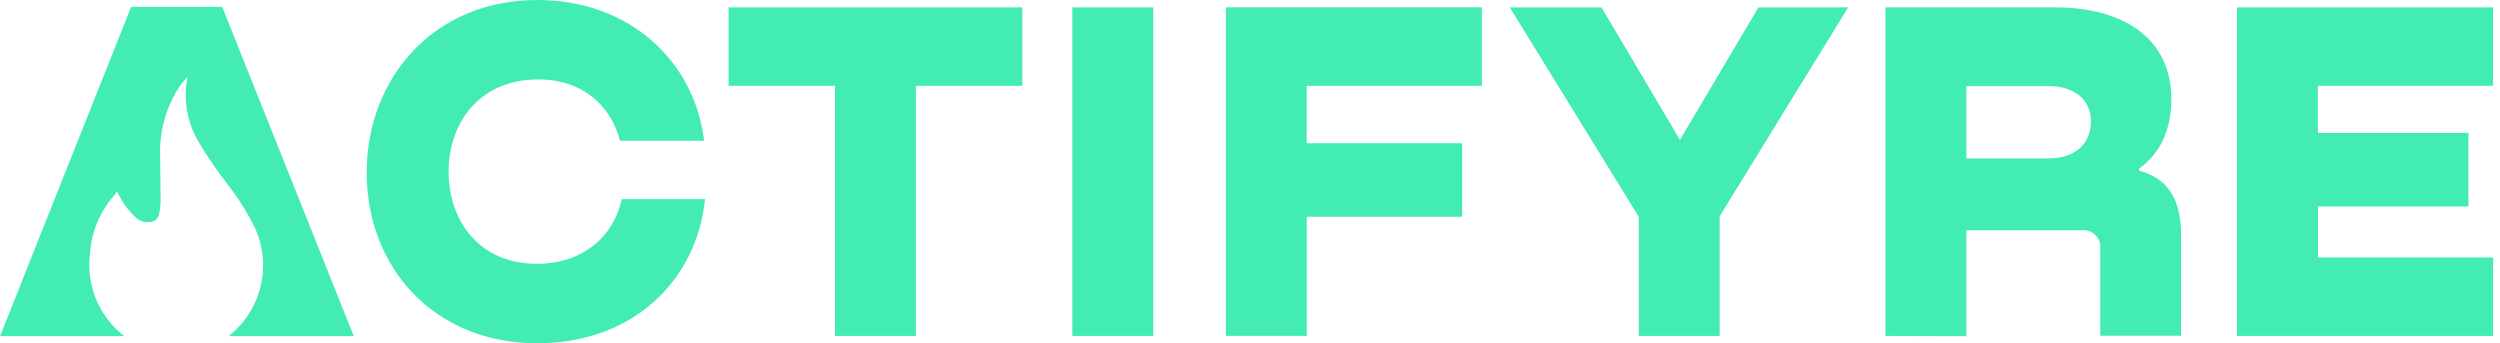
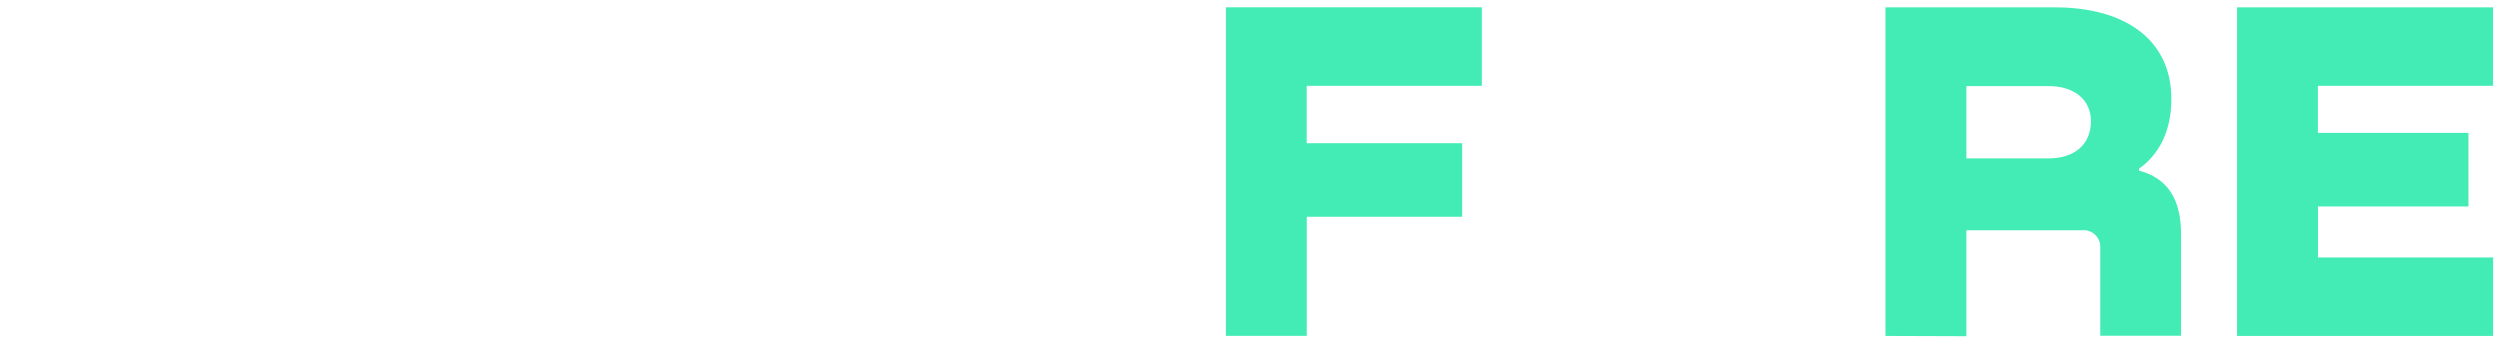
<svg xmlns="http://www.w3.org/2000/svg" width="335" height="46" viewBox="0 0 335 46" fill="none">
-   <path d="M94.478 26.68C93.361 37.654 84.752 46 72.003 46C58.072 46 49.135 35.749 49.135 23.131C49.135 10.514 58.072 0 72.003 0C84.423 0 93.098 8.28 94.346 18.86H83.081C81.832 13.997 77.824 10.514 71.816 10.646C64.305 10.777 60.118 16.363 60.118 23C60.118 29.637 64.258 35.354 71.947 35.354C77.796 35.354 82.133 32.003 83.316 26.68H94.478Z" fill="#43ECB5" />
-   <path d="M136.992 0.986V11.5H122.732V45.014H111.889V11.5H97.629V0.986H136.992Z" fill="#43ECB5" />
-   <path d="M143.695 0.986H154.538V45.014H143.695V0.986Z" fill="#43ECB5" />
  <path d="M198.568 11.5H175.099V19.189H195.931V29.046H175.108V45.005H164.266V0.977H198.568V11.5Z" fill="#43ECB5" />
-   <path d="M247.655 0.986L230.438 28.98V45.014H219.595V29.055L202.312 0.995H214.601L225.115 18.738L235.63 0.995L247.655 0.986Z" fill="#43ECB5" />
  <path d="M252.652 45.014V0.986H275.389C284.589 0.986 290.964 5.192 290.964 13.274C290.964 17.48 289.387 20.634 286.627 22.606V22.869C290.307 23.808 292.259 26.549 292.259 31.318V44.986H281.435V33.252C281.461 32.922 281.414 32.59 281.296 32.281C281.178 31.971 280.993 31.692 280.754 31.463C280.515 31.234 280.228 31.061 279.914 30.956C279.6 30.851 279.267 30.818 278.938 30.858H263.495V45.052L252.652 45.014ZM263.495 21.226H274.469C277.887 21.226 280.187 19.452 280.187 16.232C280.187 13.209 277.755 11.538 274.554 11.538H263.495V21.226Z" fill="#43ECB5" />
  <path d="M299.766 45.014V0.986H334.068V11.5H310.599V17.809H330.773V27.666H310.608V34.5H334.078V45.014H299.766Z" fill="#43ECB5" />
-   <path d="M34.236 30.698C33.235 28.618 32.014 26.651 30.593 24.831C29.171 23.02 27.867 21.119 26.688 19.142C25.361 16.975 24.741 14.448 24.913 11.913C24.913 11.378 25.054 10.843 25.129 10.299C24.691 10.758 24.292 11.254 23.937 11.782C22.298 14.356 21.434 17.348 21.449 20.4C21.449 22.493 21.525 24.587 21.525 26.68C21.534 27.349 21.468 28.017 21.327 28.67C21.275 28.98 21.112 29.261 20.869 29.459C20.625 29.658 20.318 29.761 20.004 29.75C19.705 29.791 19.401 29.769 19.112 29.685C18.822 29.601 18.553 29.456 18.323 29.262C17.765 28.744 17.253 28.179 16.793 27.572C16.389 27.018 16.089 26.389 15.648 25.629C15.58 25.781 15.502 25.929 15.413 26.07C13.472 28.194 12.299 30.908 12.081 33.777C11.793 35.799 12.023 37.86 12.746 39.769C13.47 41.678 14.665 43.372 16.221 44.695L16.643 45.043H0.008L17.572 0.92H29.776L47.407 45.043H30.612L30.715 44.968C32.796 43.312 34.27 41.014 34.907 38.433C35.543 35.851 35.307 33.131 34.236 30.698Z" fill="#43ECB5" />
</svg>